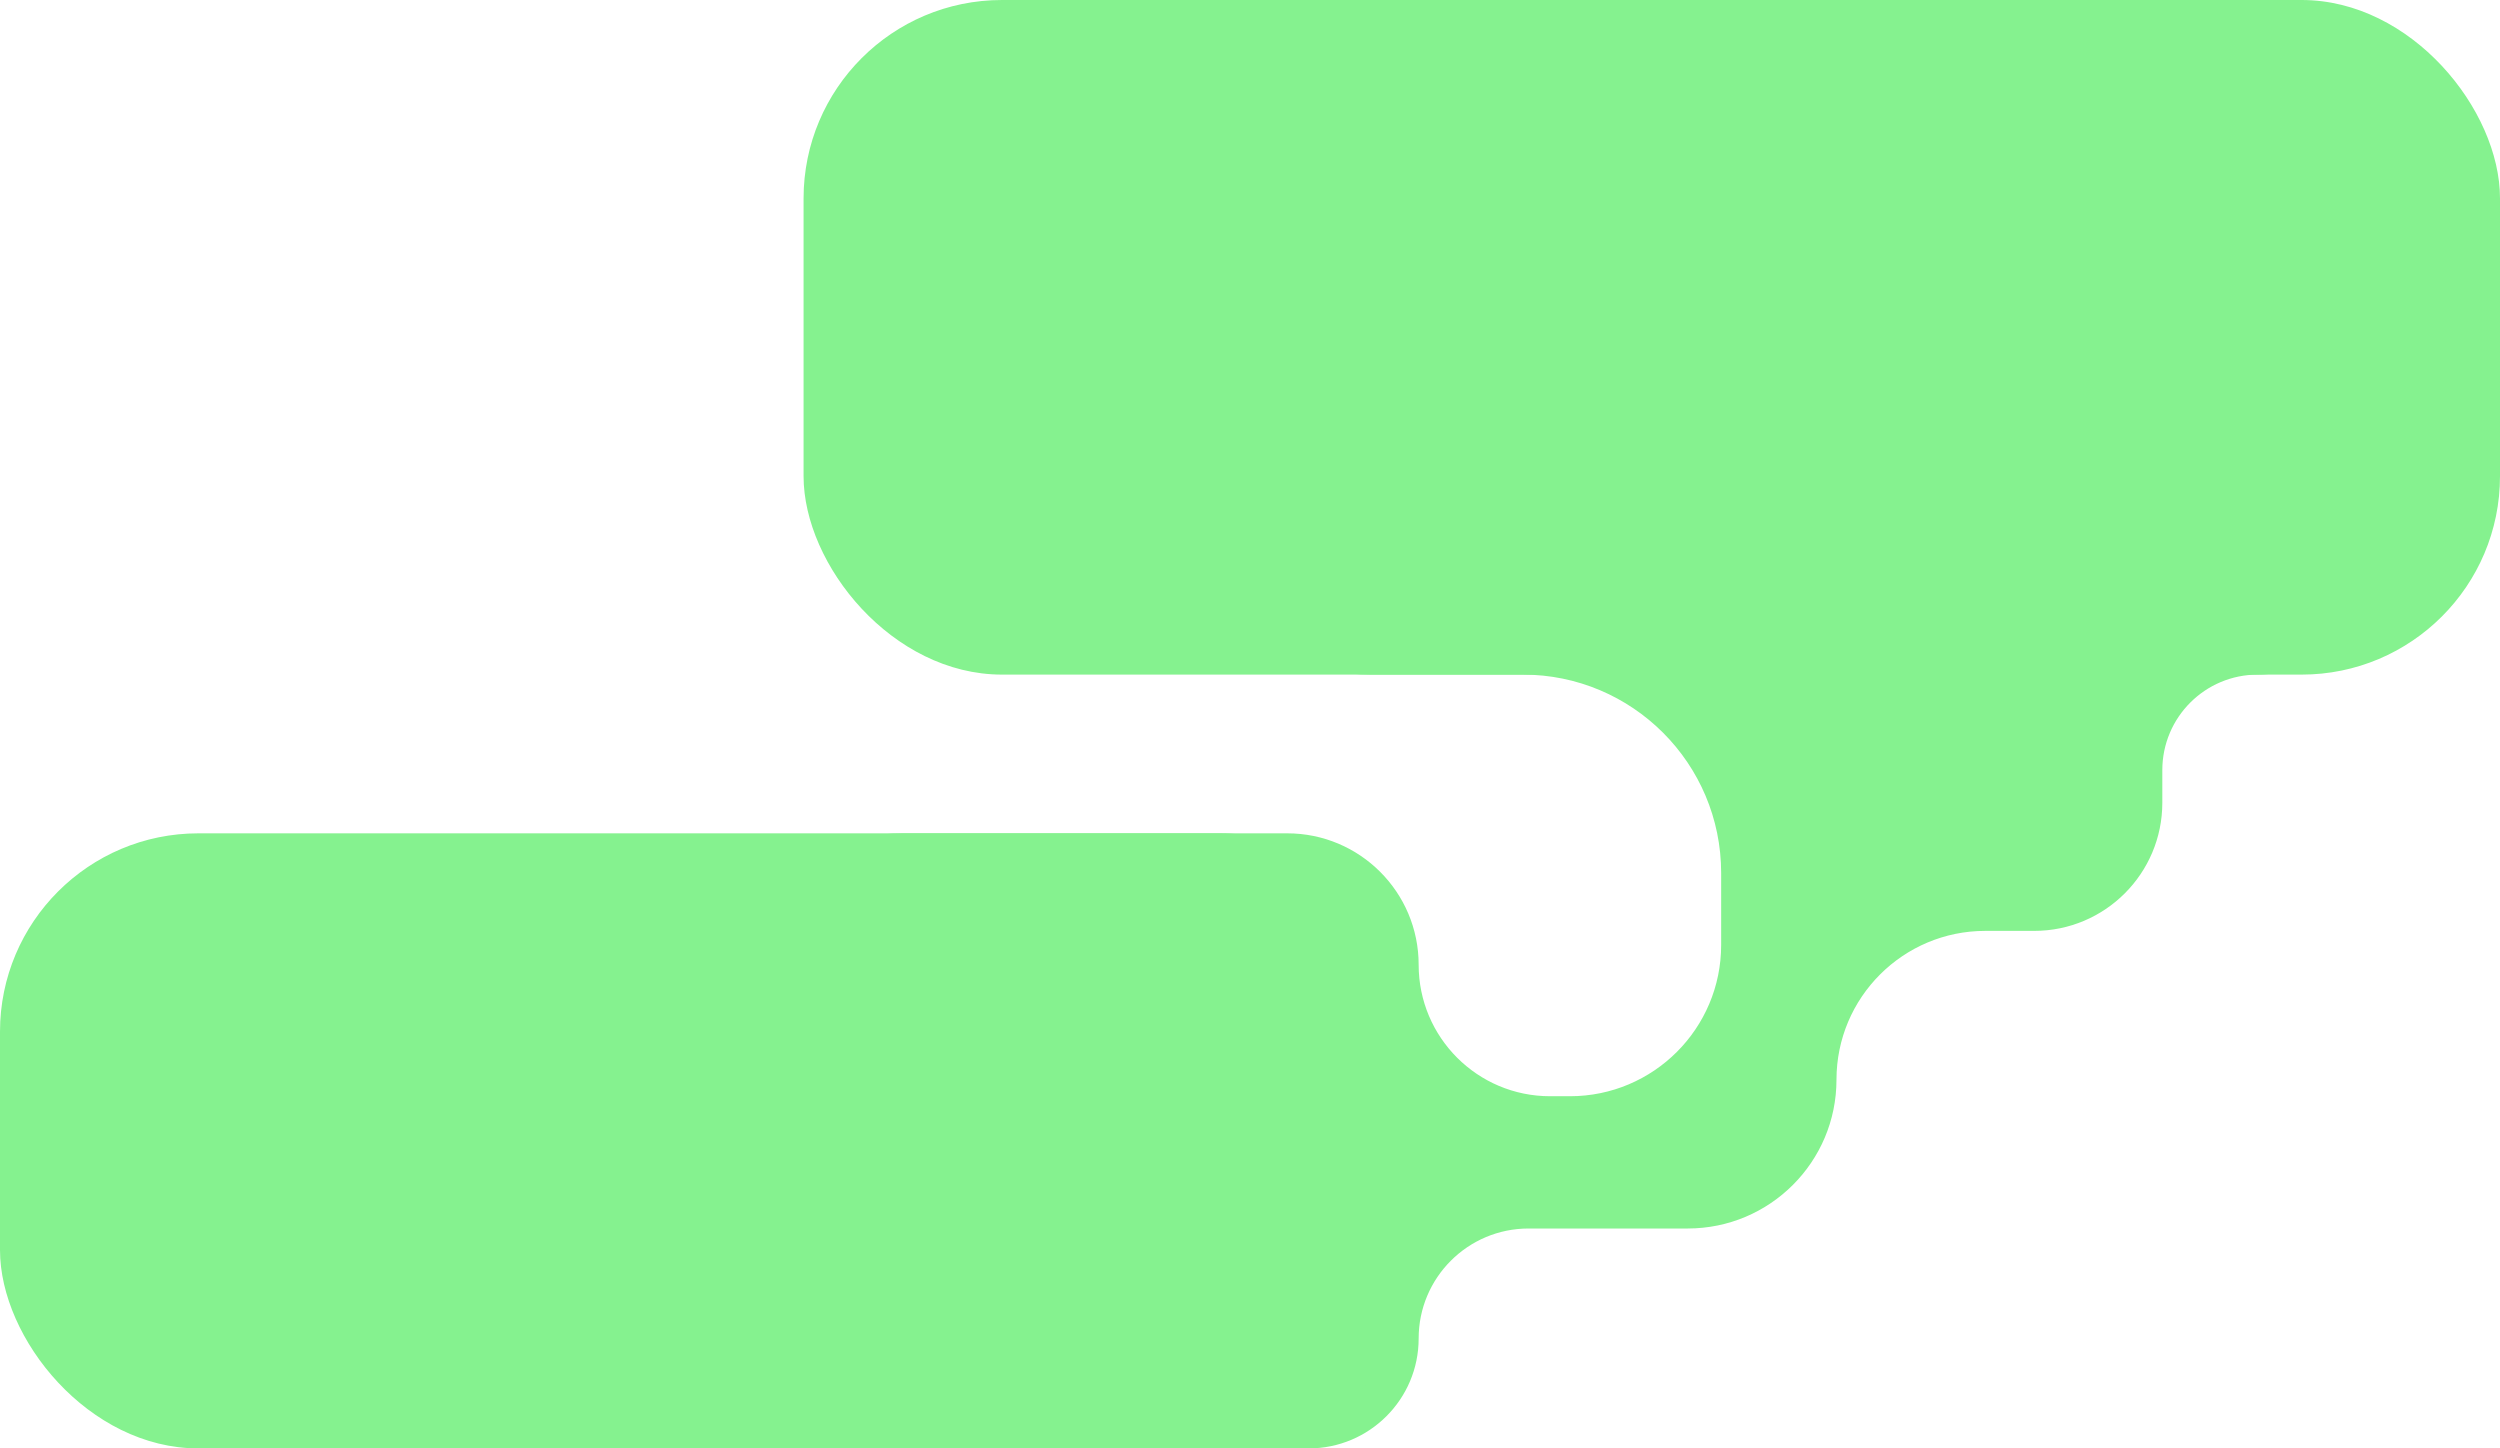
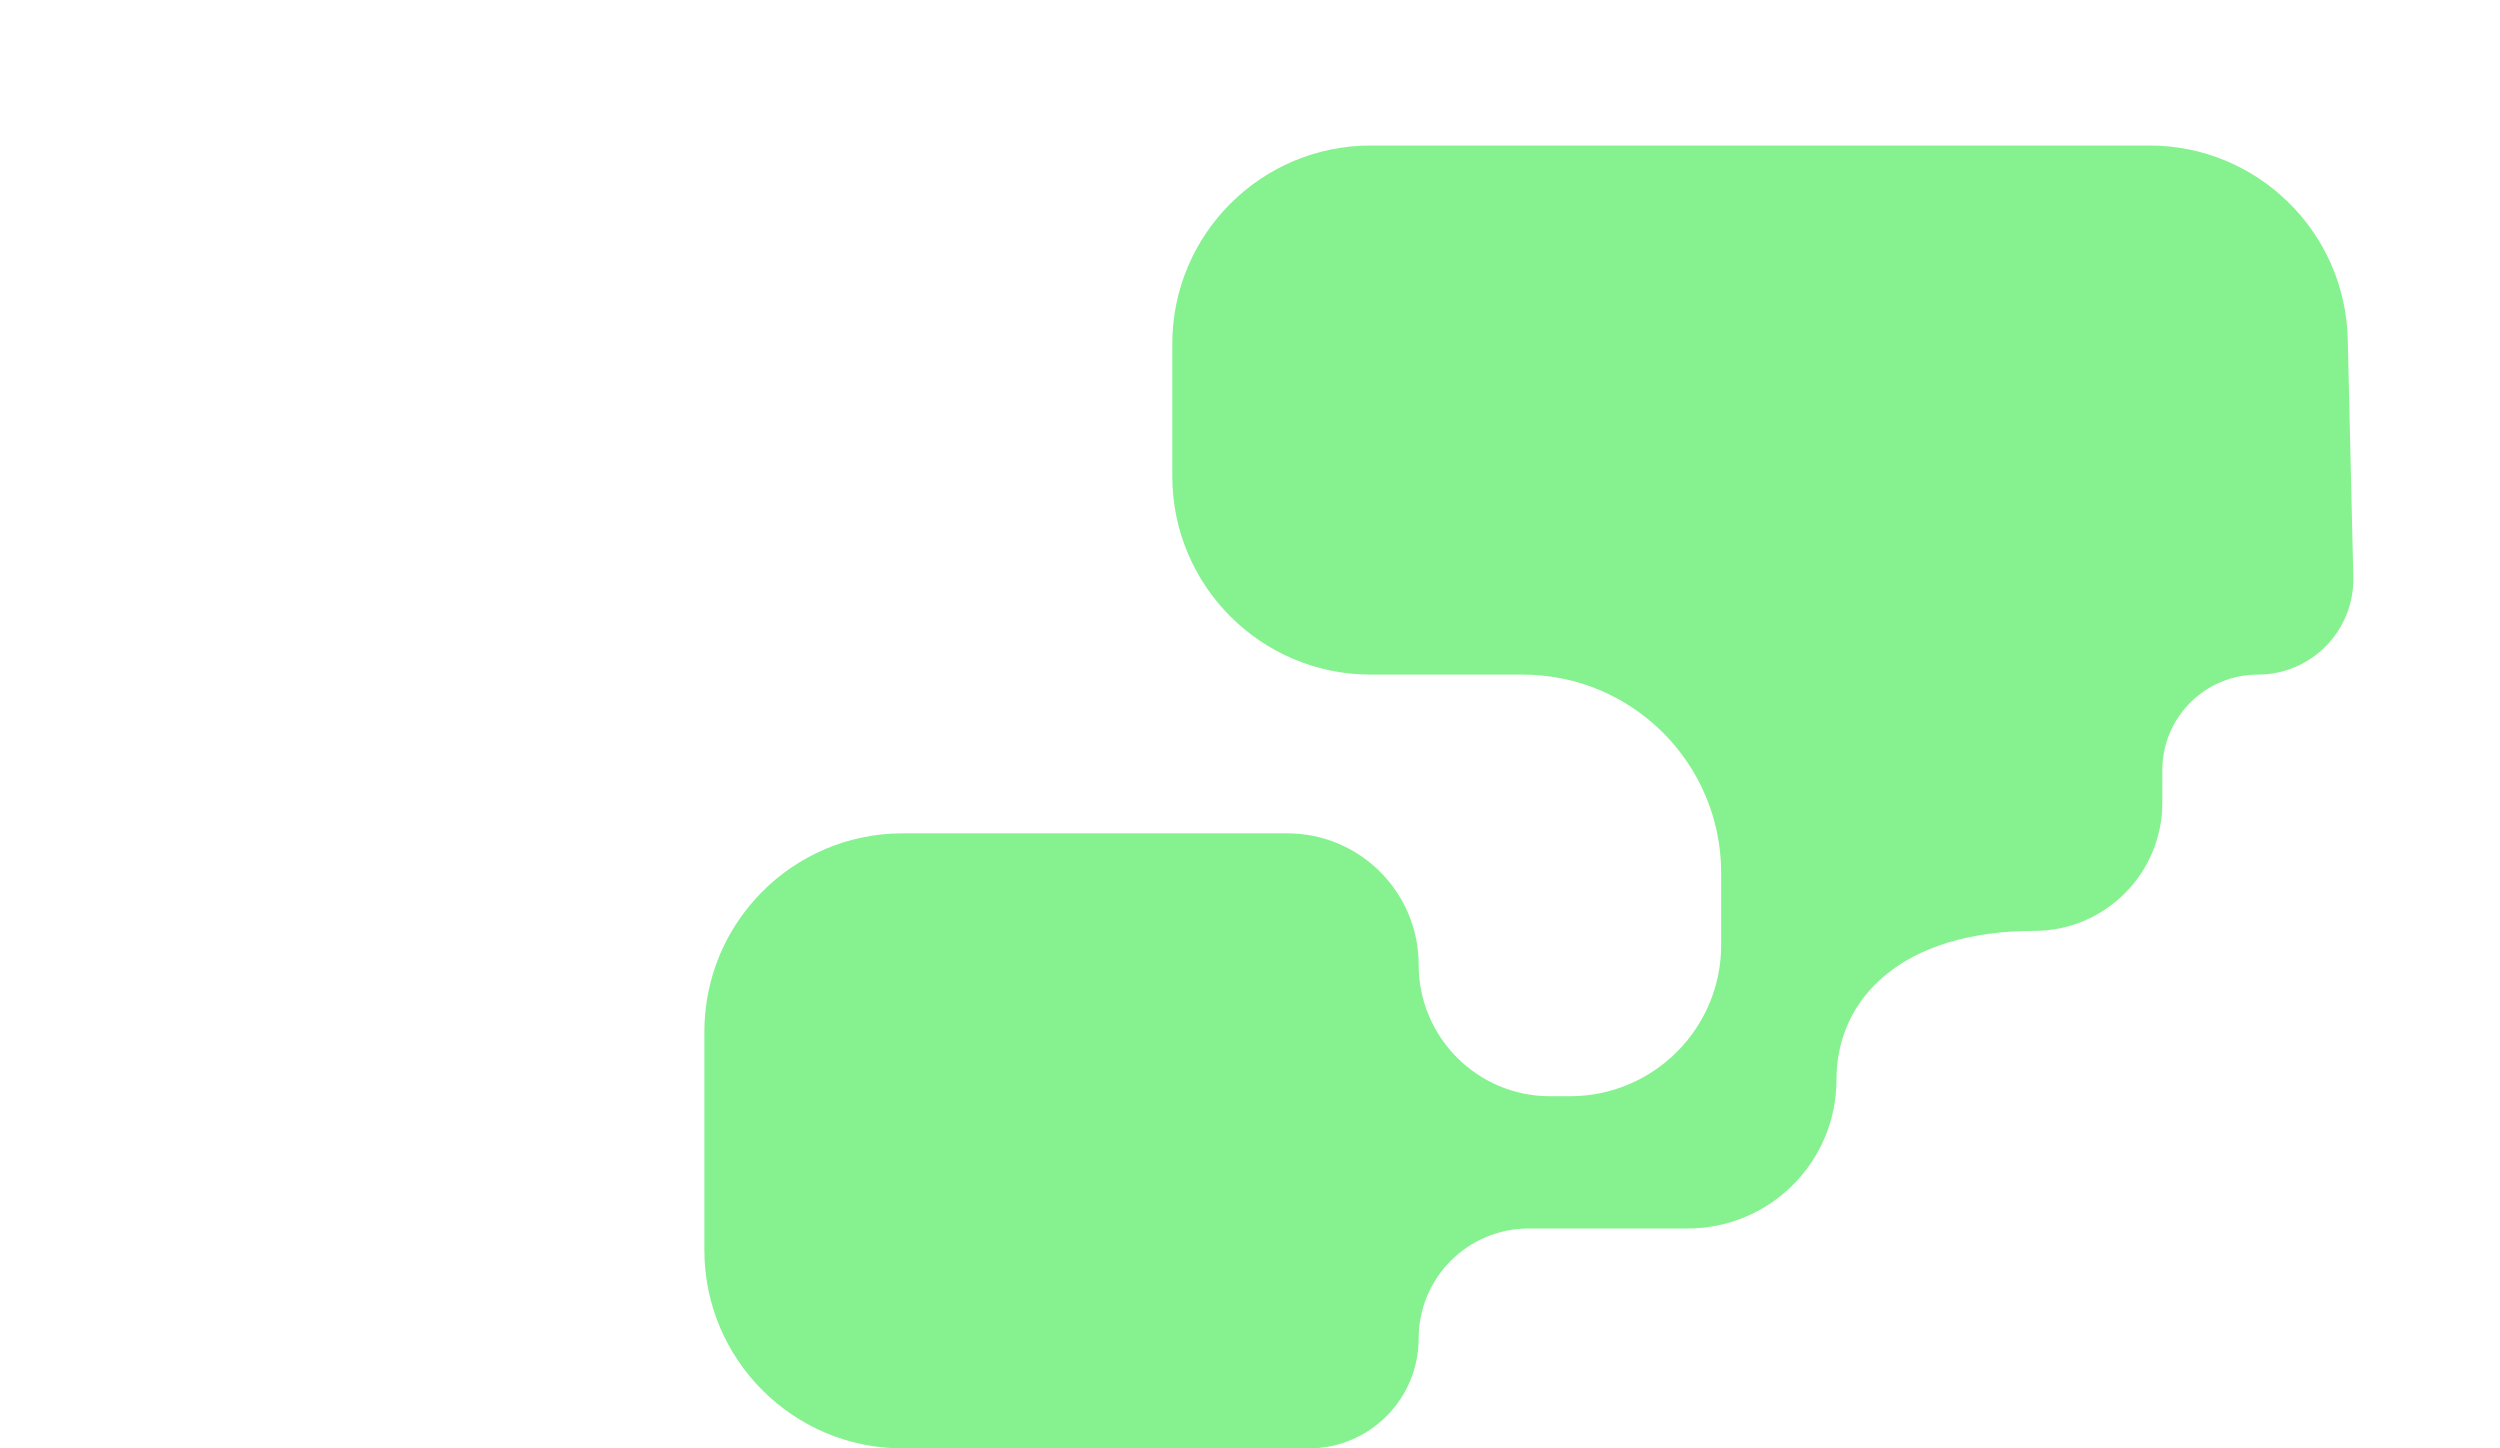
<svg xmlns="http://www.w3.org/2000/svg" width="252" height="146" viewBox="0 0 252 146" fill="none">
-   <path d="M118.167 34.667C118.167 23.621 127.121 14.667 138.167 14.667H216.659C227.523 14.667 236.4 23.339 236.654 34.199L237.214 58.148C237.34 63.551 232.994 68 227.589 68V68C222.272 68 217.962 72.31 217.962 77.627V80.917C217.962 88.05 212.179 93.833 205.045 93.833H200.117C191.832 93.833 185.117 100.549 185.117 108.833V108.833C185.117 117.118 178.401 123.833 170.117 123.833H154.083C147.962 123.833 143 128.796 143 134.917V134.917C143 141.038 138.038 146 131.917 146H91C79.954 146 71 137.046 71 126V104C71 92.954 79.954 84 91 84H129.75C137.068 84 143 89.932 143 97.25V97.25C143 104.568 148.932 110.5 156.25 110.5H158.246C166.667 110.5 173.493 103.674 173.493 95.254V88C173.493 76.954 164.538 68 153.493 68H138.167C127.121 68 118.167 59.046 118.167 48V34.667Z" fill="#85F28F" />
-   <rect y="84" width="143" height="62" rx="20" fill="#85F28F" />
-   <rect x="81" width="171" height="68" rx="20" fill="#85F28F" />
+   <path d="M118.167 34.667C118.167 23.621 127.121 14.667 138.167 14.667H216.659C227.523 14.667 236.4 23.339 236.654 34.199L237.214 58.148C237.34 63.551 232.994 68 227.589 68V68C222.272 68 217.962 72.31 217.962 77.627V80.917C217.962 88.05 212.179 93.833 205.045 93.833C191.832 93.833 185.117 100.549 185.117 108.833V108.833C185.117 117.118 178.401 123.833 170.117 123.833H154.083C147.962 123.833 143 128.796 143 134.917V134.917C143 141.038 138.038 146 131.917 146H91C79.954 146 71 137.046 71 126V104C71 92.954 79.954 84 91 84H129.75C137.068 84 143 89.932 143 97.25V97.25C143 104.568 148.932 110.5 156.25 110.5H158.246C166.667 110.5 173.493 103.674 173.493 95.254V88C173.493 76.954 164.538 68 153.493 68H138.167C127.121 68 118.167 59.046 118.167 48V34.667Z" fill="#85F28F" />
</svg>